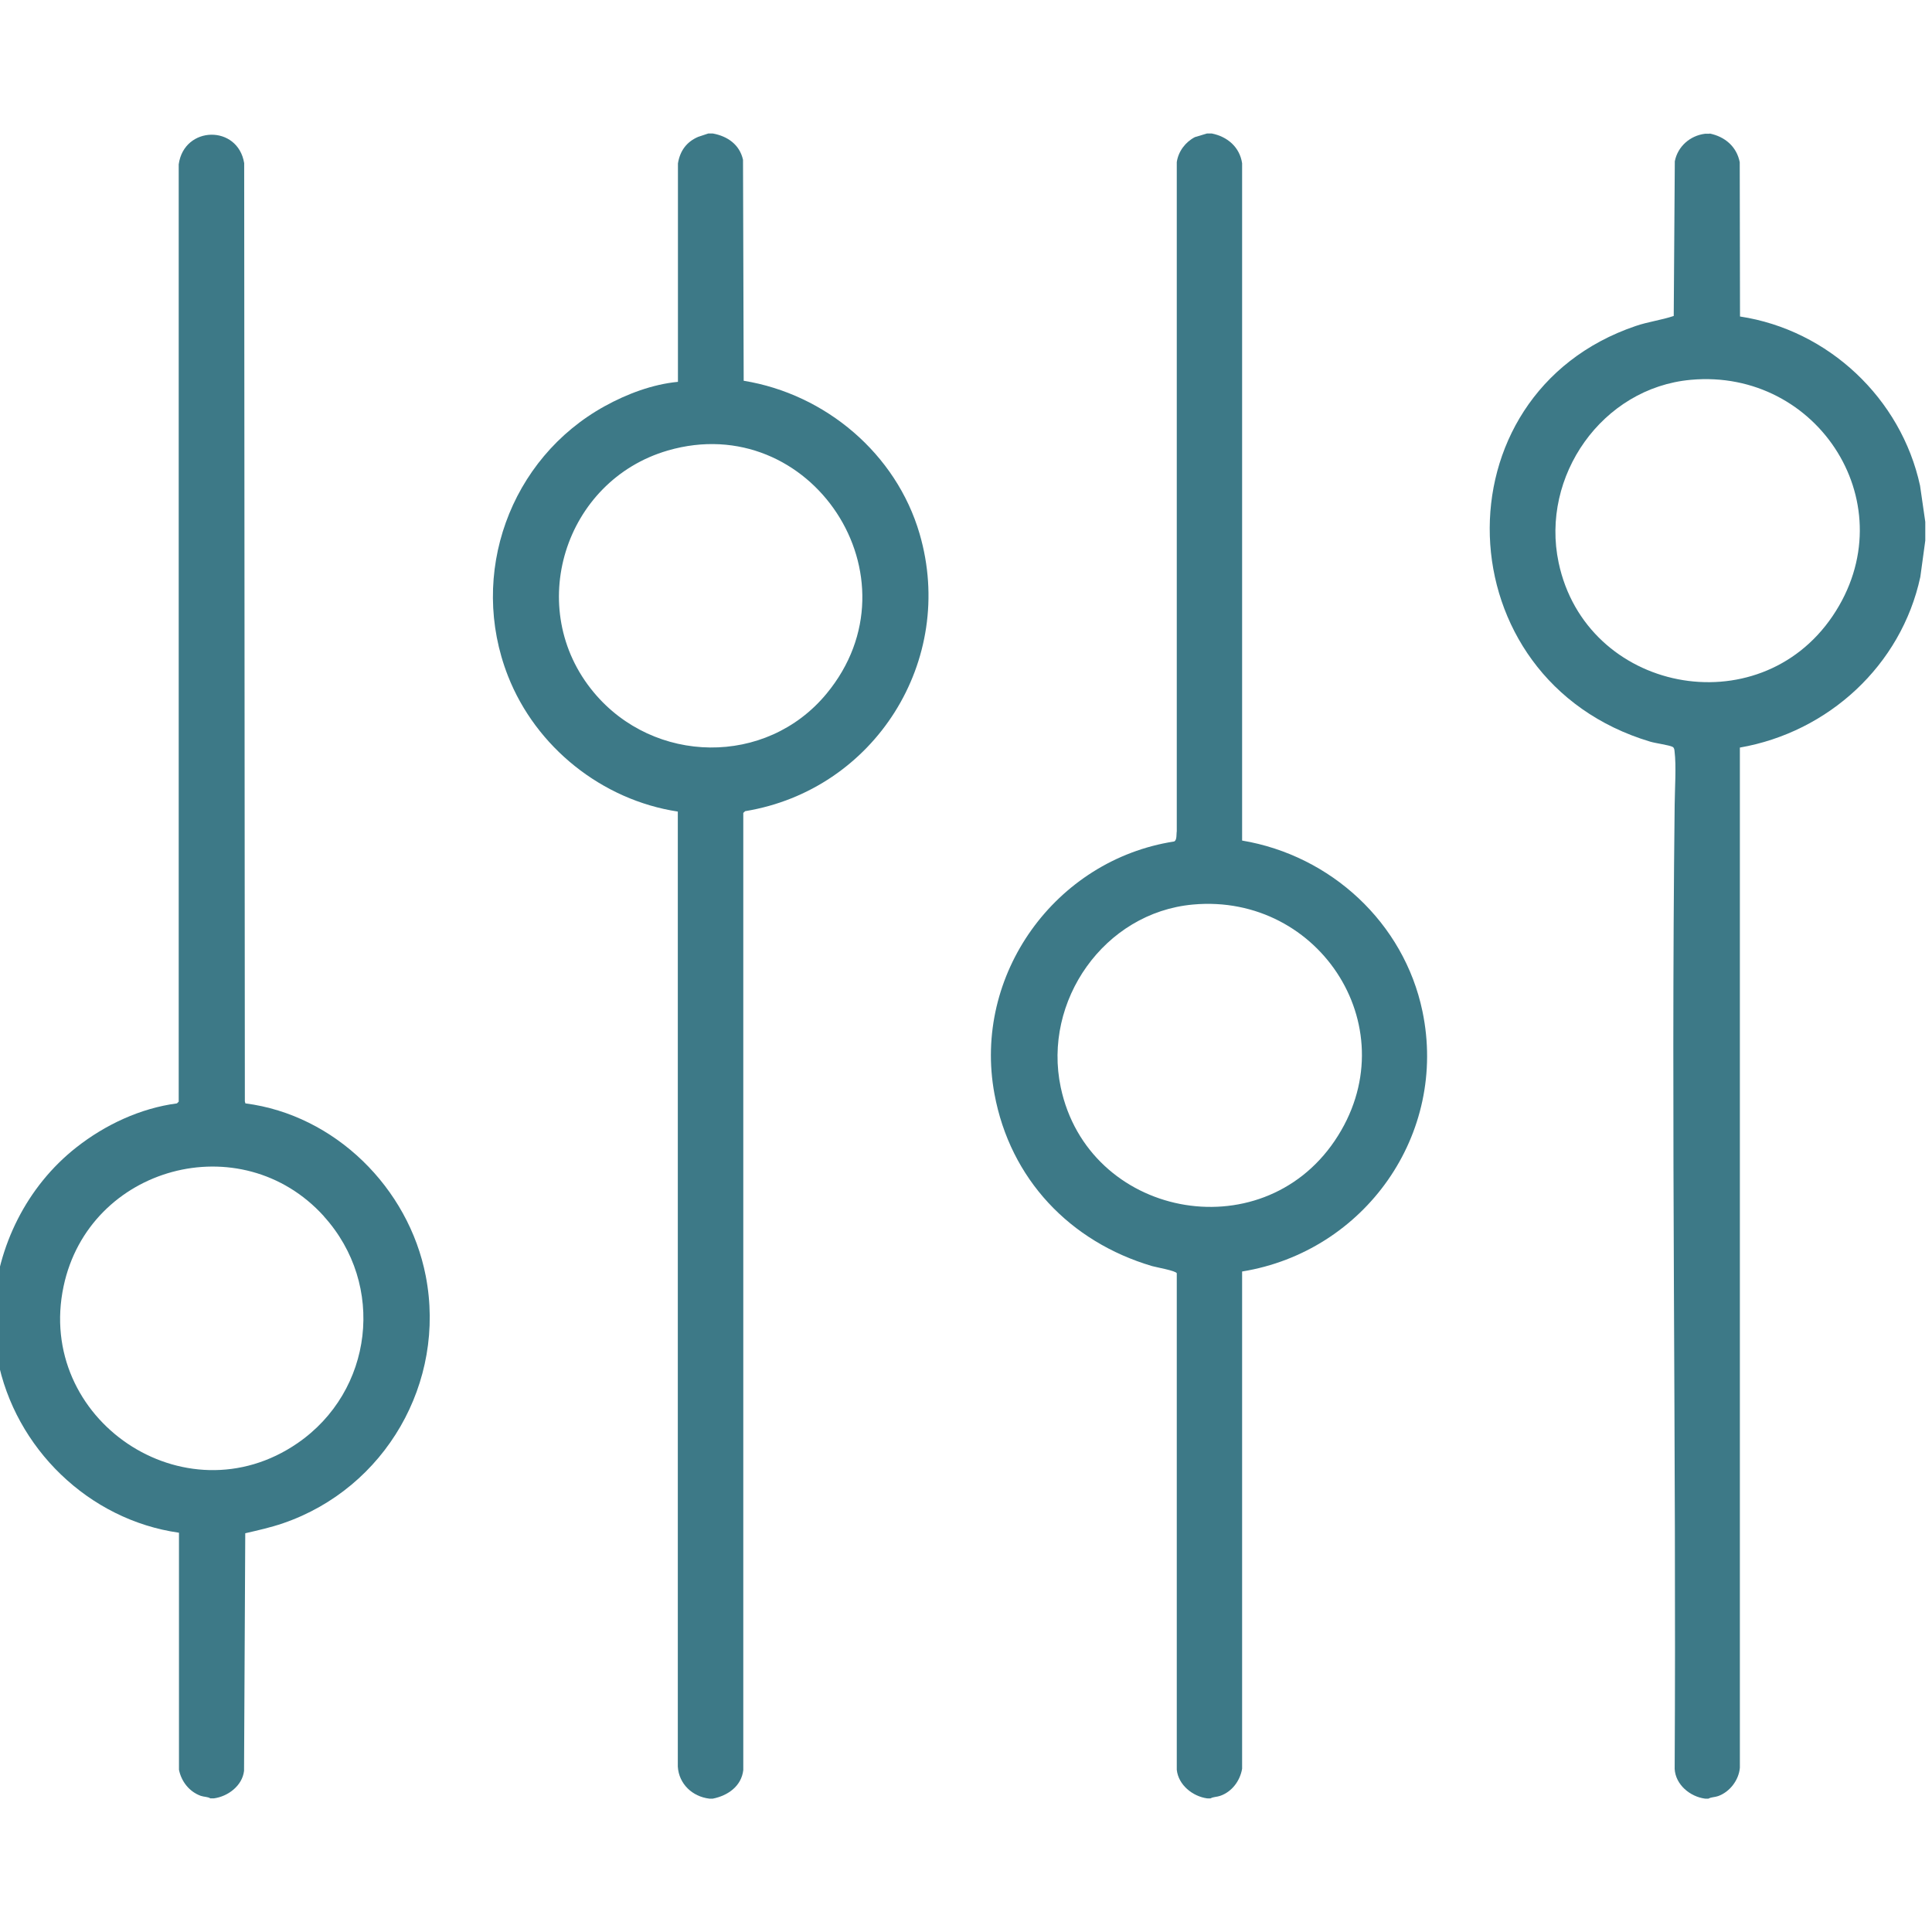
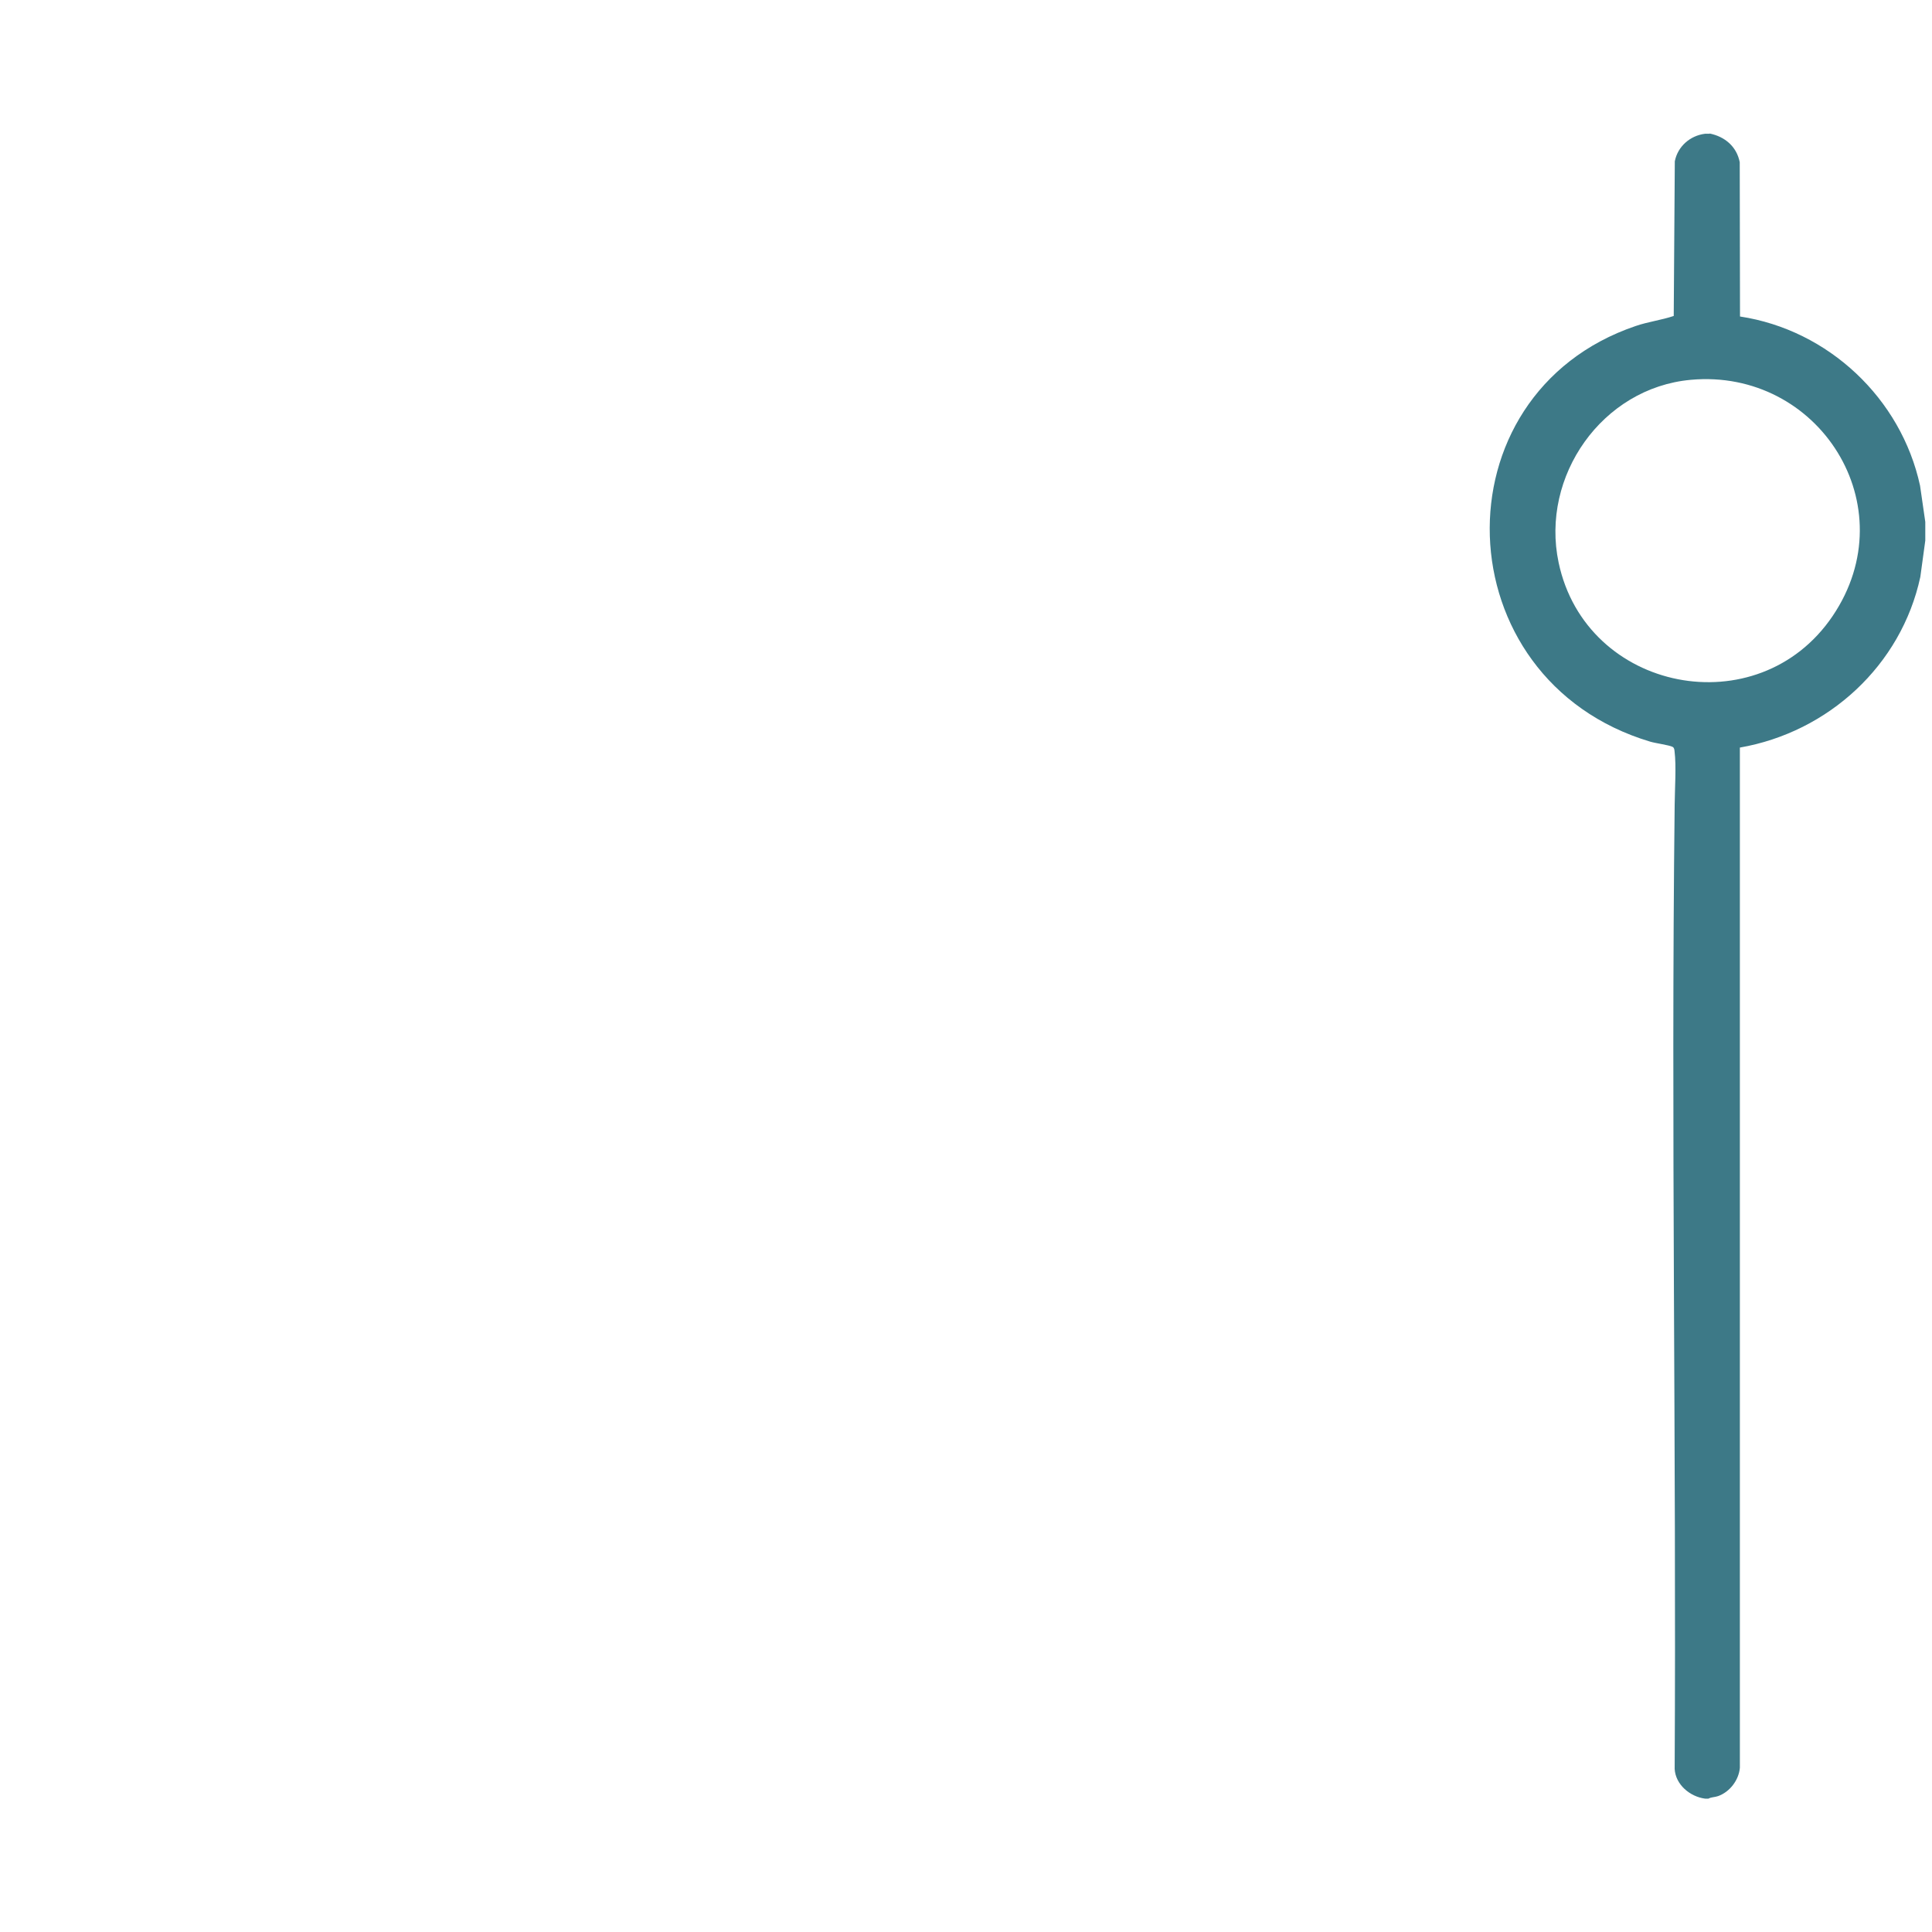
<svg xmlns="http://www.w3.org/2000/svg" id="Layer_1" width="2in" height="2in" viewBox="0 0 144 144">
  <path d="M127.42,9.95c1.14.23,2.02.97,2.25,2.14l.02,11.5c6.59,1,12.01,6.11,13.42,12.61l.39,2.7v1.39l-.37,2.71c-1.42,6.59-6.85,11.57-13.45,12.72v76.04c-.08.92-.75,1.8-1.62,2.11-.25.09-.51.07-.72.19-.08,0-.18.01-.26,0-1.12-.15-2.19-1.04-2.26-2.21.13-23.96-.28-47.92,0-71.87.01-1.17.13-2.89-.01-4-.01-.11-.03-.25-.14-.31-.27-.14-1.27-.27-1.67-.39-15.45-4.62-16.07-25.89-1.09-30.98.93-.32,1.92-.44,2.84-.75l.08-11.53c.22-1.11,1.14-1.91,2.25-2.05h.35ZM126.02,28.31c-6.61.6-11.21,7.19-9.85,13.62,2.04,9.67,14.87,12.19,20.42,3.99s-1.04-18.48-10.57-17.61Z" fill="#3d7987" />
-   <path d="M-.49,97.55c.28-4.66,2.49-9.13,6.18-12.03,2.15-1.69,4.77-2.92,7.5-3.28l.13-.13V12.25c.4-2.89,4.41-2.97,4.88-.09l.05,69.93.04.15c6.68.86,12.16,6.29,13.44,12.85,1.55,7.95-3.02,15.83-10.62,18.44-.93.32-1.88.53-2.83.75l-.09,17.71c-.13,1.11-1.2,1.91-2.25,2.05h-.26c-.21-.13-.46-.1-.72-.19-.85-.31-1.44-1.06-1.62-1.94v-17.67c-6.73-.95-12.23-6.31-13.52-12.95l-.3-2.35c.02-.46-.03-.93,0-1.39ZM24.14,90.65c-6.17-6.81-17.5-3.73-19.4,5.22-2.11,9.92,9.03,17.47,17.43,11.7,5.66-3.89,6.59-11.81,1.97-16.91Z" fill="#3d7987" />
-   <path d="M53.13,9.95c1.1.2,2,.83,2.25,1.96l.05,16.47c6.1.99,11.37,5.44,13.11,11.4,2.76,9.45-3.36,19.1-13,20.68l-.14.13v71.34c-.14,1.21-1.16,1.91-2.27,2.13-.09,0-.18.01-.26,0-1.26-.15-2.27-1.09-2.35-2.39V60.49c-5.65-.86-10.58-4.8-12.66-10.11-2.97-7.58.14-16.21,7.22-20.11,1.65-.91,3.56-1.63,5.45-1.81V12.18c.15-.93.64-1.61,1.51-1.98l.75-.25h.35ZM61.6,51.71c7.16-8.65-1.17-21.23-11.83-18.13-7.72,2.25-10.71,11.8-5.51,18.03,4.48,5.38,12.85,5.53,17.34.1Z" fill="#3d7987" />
-   <path d="M90.32,9.95c1.16.23,2.08,1.01,2.26,2.22v50.48c6.61,1.11,12.06,6.12,13.44,12.72,1.92,9.18-4.31,17.92-13.44,19.4v37.06c-.15.9-.76,1.72-1.63,2.02-.25.09-.51.07-.72.19-.08,0-.18.01-.26,0-1.08-.15-2.14-1-2.26-2.13v-37.01c-.08-.19-1.51-.44-1.83-.53-6.13-1.81-10.59-6.49-11.76-12.84-1.64-8.87,4.54-17.44,13.39-18.81.23-.1.16-.55.2-.76V12.08c.12-.8.64-1.49,1.35-1.86l.9-.27h.35ZM88.91,67.42c-6.61.6-11.21,7.19-9.85,13.62,2.04,9.67,14.87,12.19,20.42,3.99s-1.04-18.48-10.57-17.61Z" fill="#3d7987" />
</svg>